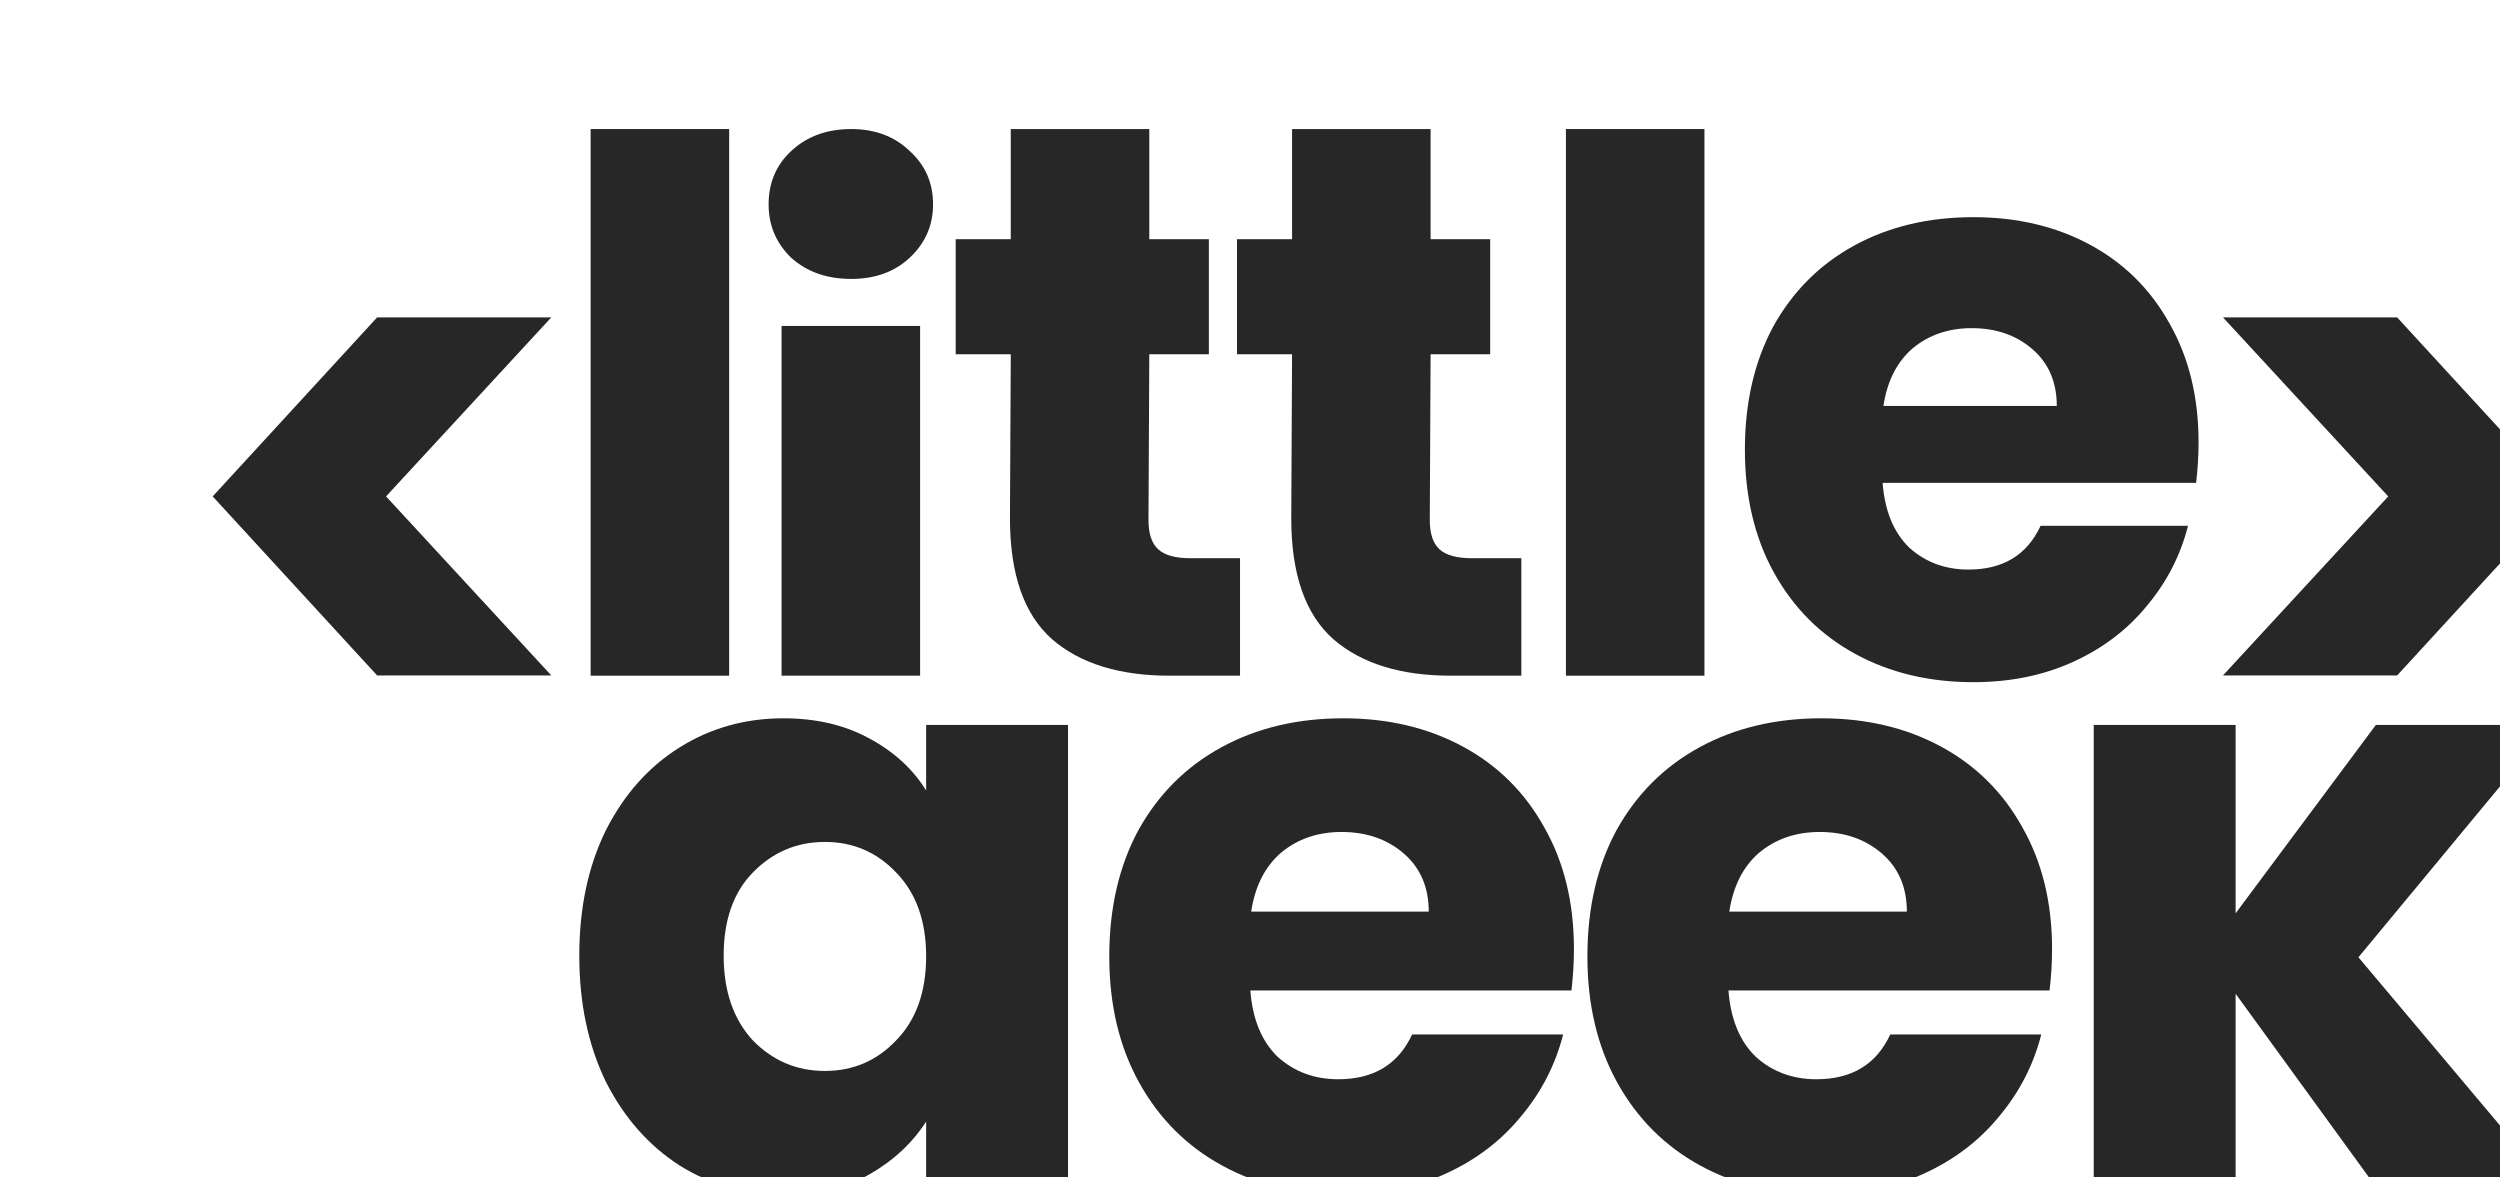
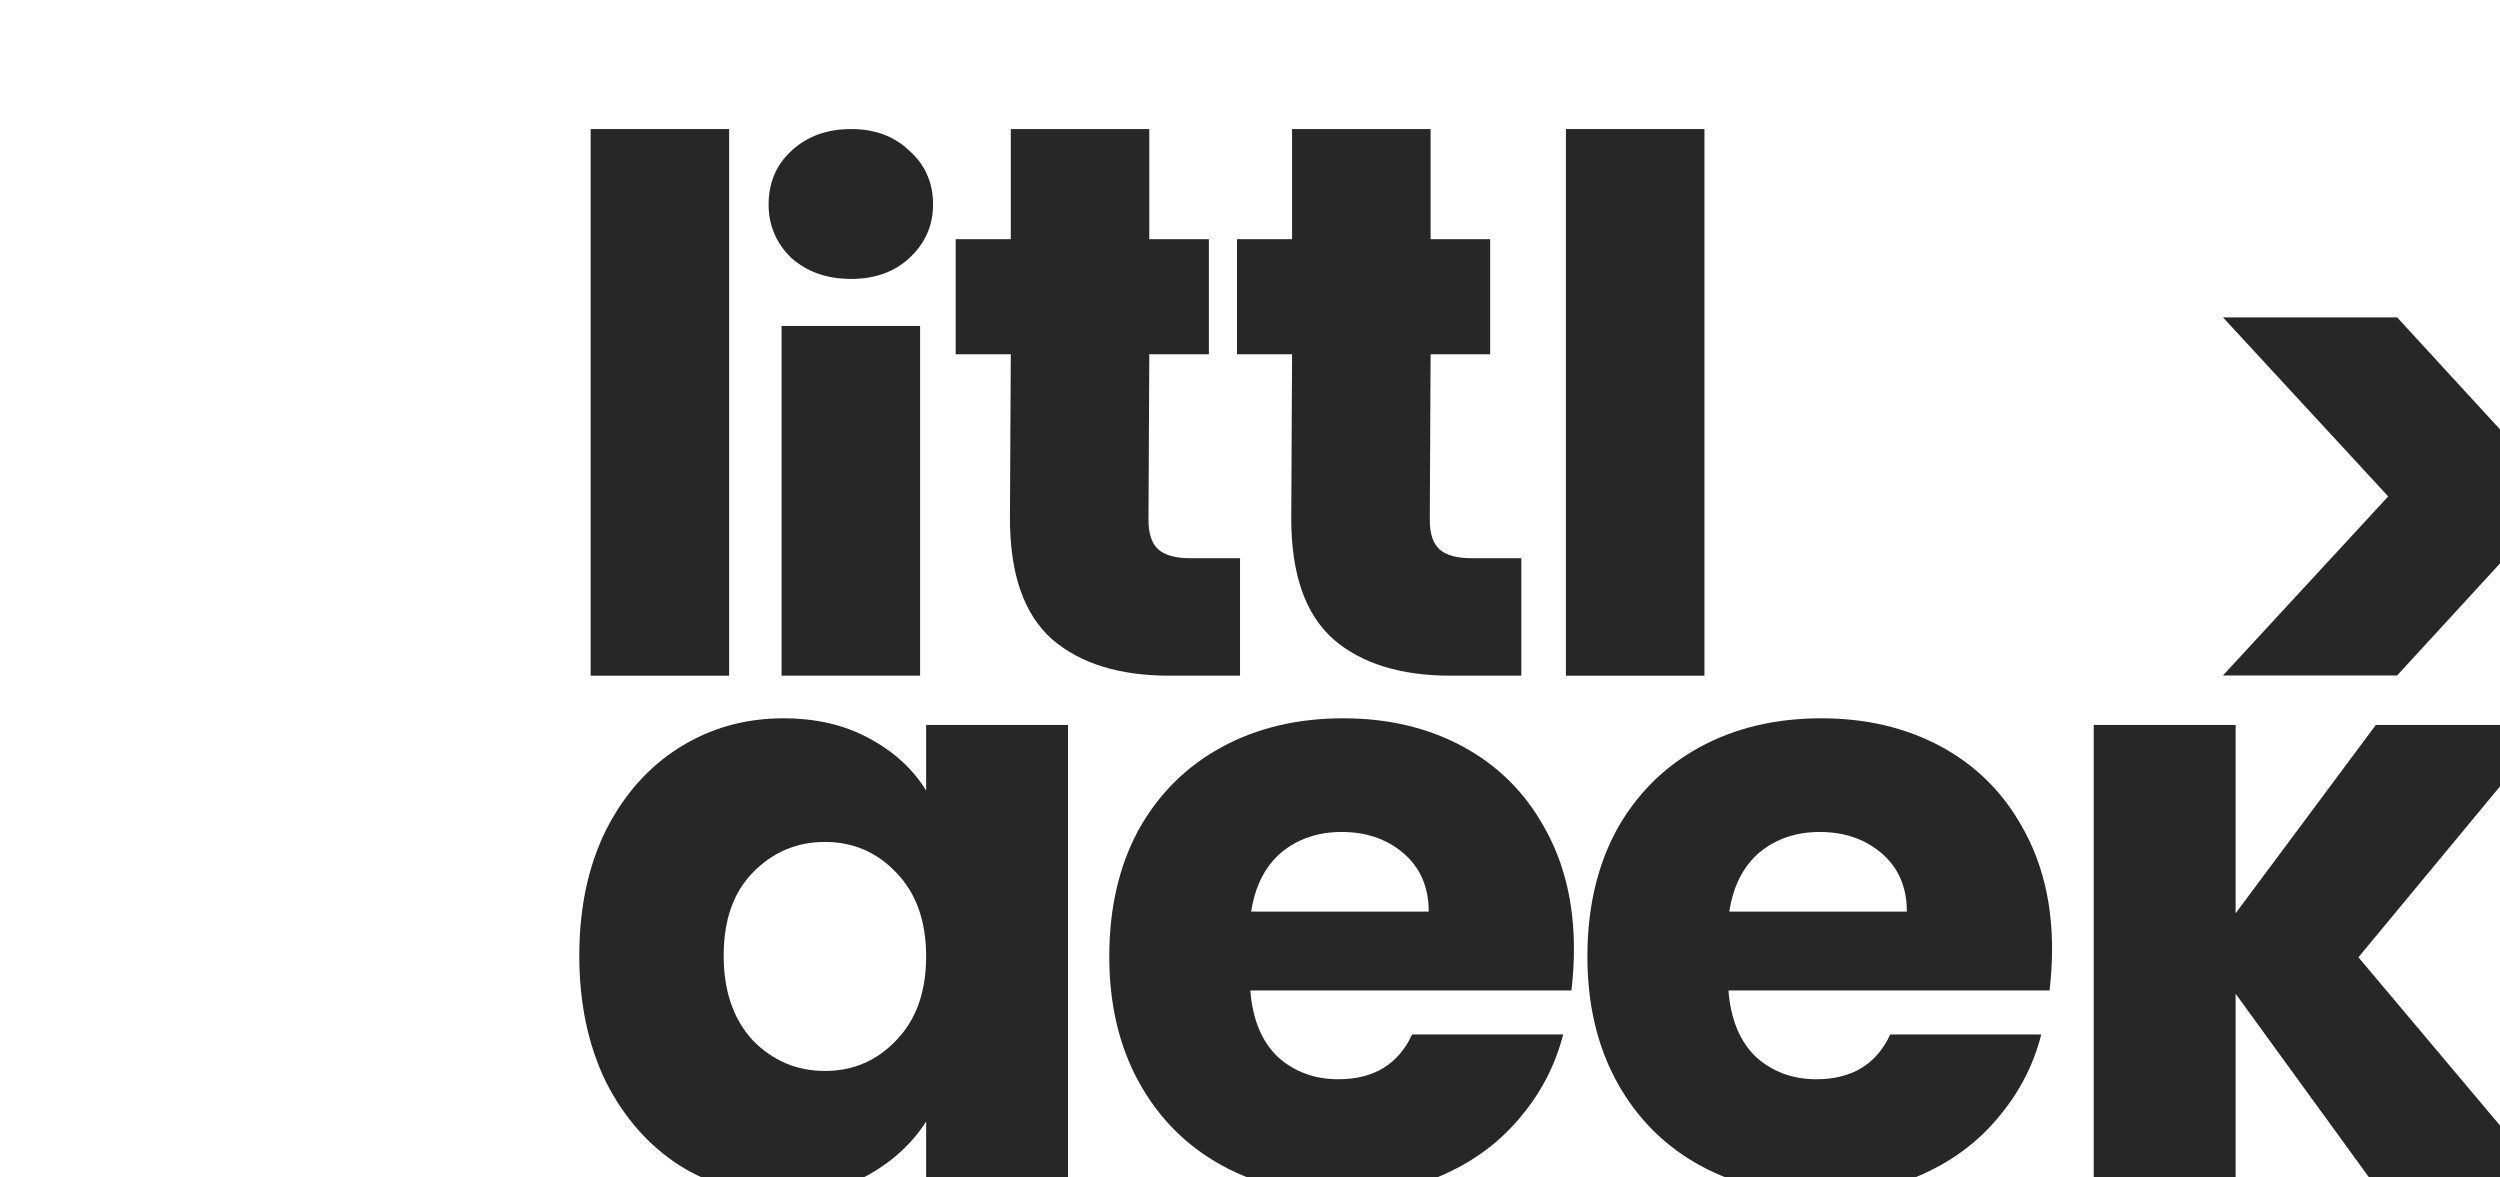
<svg xmlns="http://www.w3.org/2000/svg" width="1028" height="484" viewBox="0 0 1028 484" fill="none">
  <path d="M322.141 295.365C335.561 295.365 347.276 298.094 357.284 303.554C367.52 309.013 375.368 316.178 380.827 325.049V298.094H439.172V488.143C439.172 505.658 435.646 521.466 428.595 535.569C421.771 549.9 411.194 561.273 396.863 569.689C382.76 578.106 365.132 582.314 343.977 582.314C315.772 582.314 292.911 575.603 275.396 562.183C257.881 548.99 247.873 531.02 245.371 508.273H303.033C304.853 515.552 309.175 521.239 315.999 525.333C322.823 529.655 331.239 531.816 341.248 531.816C353.304 531.816 362.857 528.29 369.909 521.239C377.188 514.415 380.827 503.383 380.827 488.143V461.188C375.14 470.059 367.293 477.338 357.284 483.025C347.276 488.484 335.561 491.213 322.141 491.213C306.445 491.213 292.229 487.233 279.491 479.271C266.752 471.083 256.63 459.596 249.124 444.81C241.845 429.797 238.205 412.51 238.205 392.948C238.205 373.386 241.845 356.212 249.124 341.427C256.63 326.641 266.752 315.268 279.491 307.307C292.229 299.345 306.445 295.365 322.141 295.365ZM380.827 393.289C380.827 378.731 376.733 367.244 368.544 358.828C360.582 350.412 350.801 346.204 339.201 346.204C327.6 346.204 317.705 350.412 309.516 358.828C301.555 367.017 297.574 378.39 297.574 392.948C297.574 407.506 301.555 419.107 309.516 427.75C317.705 436.167 327.6 440.375 339.201 440.375C350.801 440.375 360.582 436.167 368.544 427.75C376.733 419.334 380.827 407.847 380.827 393.289Z" fill="#272727" />
  <path d="M647.205 390.218C647.205 395.677 646.864 401.364 646.182 407.278H514.137C515.047 419.107 518.8 428.205 525.397 434.574C532.221 440.716 540.524 443.787 550.305 443.787C564.862 443.787 574.985 437.645 580.671 425.362H642.77C639.585 437.873 633.785 449.132 625.369 459.141C617.18 469.149 606.83 476.997 594.319 482.683C581.809 488.37 567.82 491.213 552.352 491.213C533.7 491.213 517.095 487.233 502.537 479.271C487.979 471.31 476.605 459.937 468.417 445.151C460.228 430.366 456.133 413.079 456.133 393.289C456.133 373.499 460.114 356.212 468.075 341.427C476.264 326.641 487.638 315.268 502.195 307.307C516.753 299.345 533.472 295.365 552.352 295.365C570.777 295.365 587.154 299.232 601.485 306.966C615.815 314.699 626.961 325.732 634.922 340.062C643.111 354.392 647.205 371.111 647.205 390.218ZM587.495 374.864C587.495 364.856 584.083 356.894 577.259 350.98C570.435 345.066 561.905 342.109 551.669 342.109C541.888 342.109 533.586 344.952 526.762 350.639C520.165 356.326 516.071 364.401 514.479 374.864H587.495Z" fill="#272727" />
  <path d="M843.808 390.218C843.808 395.677 843.467 401.364 842.785 407.278H710.741C711.65 419.107 715.404 428.205 722 434.574C728.824 440.716 737.127 443.787 746.908 443.787C761.466 443.787 771.588 437.645 777.274 425.362H839.373C836.188 437.873 830.388 449.132 821.972 459.141C813.783 469.149 803.433 476.997 790.922 482.683C778.412 488.37 764.423 491.213 748.955 491.213C730.303 491.213 713.698 487.233 699.14 479.271C684.582 471.31 673.209 459.937 665.02 445.151C656.831 430.366 652.737 413.079 652.737 393.289C652.737 373.499 656.717 356.212 664.679 341.427C672.867 326.641 684.241 315.268 698.799 307.307C713.356 299.345 730.075 295.365 748.955 295.365C767.38 295.365 783.757 299.232 798.088 306.966C812.418 314.699 823.564 325.732 831.525 340.062C839.714 354.392 843.808 371.111 843.808 390.218ZM784.098 374.864C784.098 364.856 780.686 356.894 773.862 350.98C767.038 345.066 758.508 342.109 748.272 342.109C738.491 342.109 730.189 344.952 723.365 350.639C716.768 356.326 712.674 364.401 711.082 374.864H784.098Z" fill="#272727" />
  <path d="M977.29 488.484L919.286 408.643V488.484H860.94V298.095H919.286V375.547L976.948 298.094H1048.94L969.783 393.63L1049.62 488.484H977.29Z" fill="#272727" />
-   <path d="M299.831 53.065V277.845H242.867V53.065H299.831Z" fill="#272727" />
+   <path d="M299.831 53.065V277.845H242.867V53.065H299.831" fill="#272727" />
  <path d="M350.029 114.692C340.036 114.692 331.819 111.805 325.378 106.031C319.16 100.035 316.051 92.706 316.051 84.045C316.051 75.162 319.16 67.833 325.378 62.059C331.819 56.063 340.036 53.065 350.029 53.065C359.801 53.065 367.796 56.063 374.014 62.059C380.454 67.833 383.675 75.162 383.675 84.045C383.675 92.706 380.454 100.035 374.014 106.031C367.796 111.805 359.801 114.692 350.029 114.692ZM378.345 134.013V277.845H321.381V134.013H378.345Z" fill="#272727" />
  <path d="M509.901 229.542V277.845H480.92C460.266 277.845 444.165 272.848 432.617 262.855C421.069 252.639 415.295 236.094 415.295 213.219L415.628 145.673H392.976V98.37H415.628V53.065H472.592V98.37H497.089V145.673H472.592L472.259 213.886C472.259 219.438 473.591 223.435 476.256 225.878C478.921 228.321 483.363 229.542 489.581 229.542H509.901Z" fill="#272727" />
  <path d="M700.869 53.065V277.845H643.906V53.065H700.869Z" fill="#272727" />
-   <path d="M904.047 181.906C904.047 187.236 903.714 192.788 903.047 198.562H774.13C775.018 210.11 778.682 218.994 785.123 225.212C791.785 231.208 799.891 234.206 809.44 234.206C823.654 234.206 833.536 228.21 839.088 216.218H899.716C896.607 228.432 890.944 239.425 882.727 249.197C874.732 258.968 864.628 266.63 852.413 272.182C840.199 277.734 826.541 280.51 811.439 280.51C793.229 280.51 777.017 276.624 762.804 268.851C748.59 261.078 737.486 249.974 729.492 235.539C721.497 221.103 717.499 204.225 717.499 184.904C717.499 165.583 721.386 148.705 729.158 134.27C737.153 119.835 748.257 108.731 762.47 100.958C776.684 93.185 793.007 89.299 811.439 89.299C829.428 89.299 845.418 93.074 859.409 100.625C873.4 108.175 884.282 118.946 892.055 132.937C900.049 146.928 904.047 163.251 904.047 181.906ZM845.751 166.916C845.751 157.144 842.419 149.371 835.757 143.597C829.095 137.823 820.767 134.936 810.773 134.936C801.224 134.936 793.118 137.712 786.455 143.264C780.015 148.816 776.017 156.7 774.463 166.916H845.751Z" fill="#272727" />
  <path d="M625.572 229.542V277.845H596.59C575.937 277.845 559.836 272.848 548.288 262.855C536.74 252.639 530.966 236.094 530.966 213.219L531.299 145.673H508.646V98.37H531.299V53.065H588.262V98.37H612.759V145.673H588.262L587.929 213.886C587.929 219.438 589.262 223.435 591.927 225.878C594.592 228.321 599.033 229.542 605.251 229.542H625.572Z" fill="#272727" />
-   <path d="M155.077 277.742L87.454 204.123L155.077 130.503H226.698L158.742 204.123L226.698 277.742H155.077Z" fill="#272727" />
  <path d="M985.701 277.742L1053.32 204.123L985.701 130.503H914.08L982.037 204.123L914.08 277.742H985.701Z" fill="#272727" />
</svg>